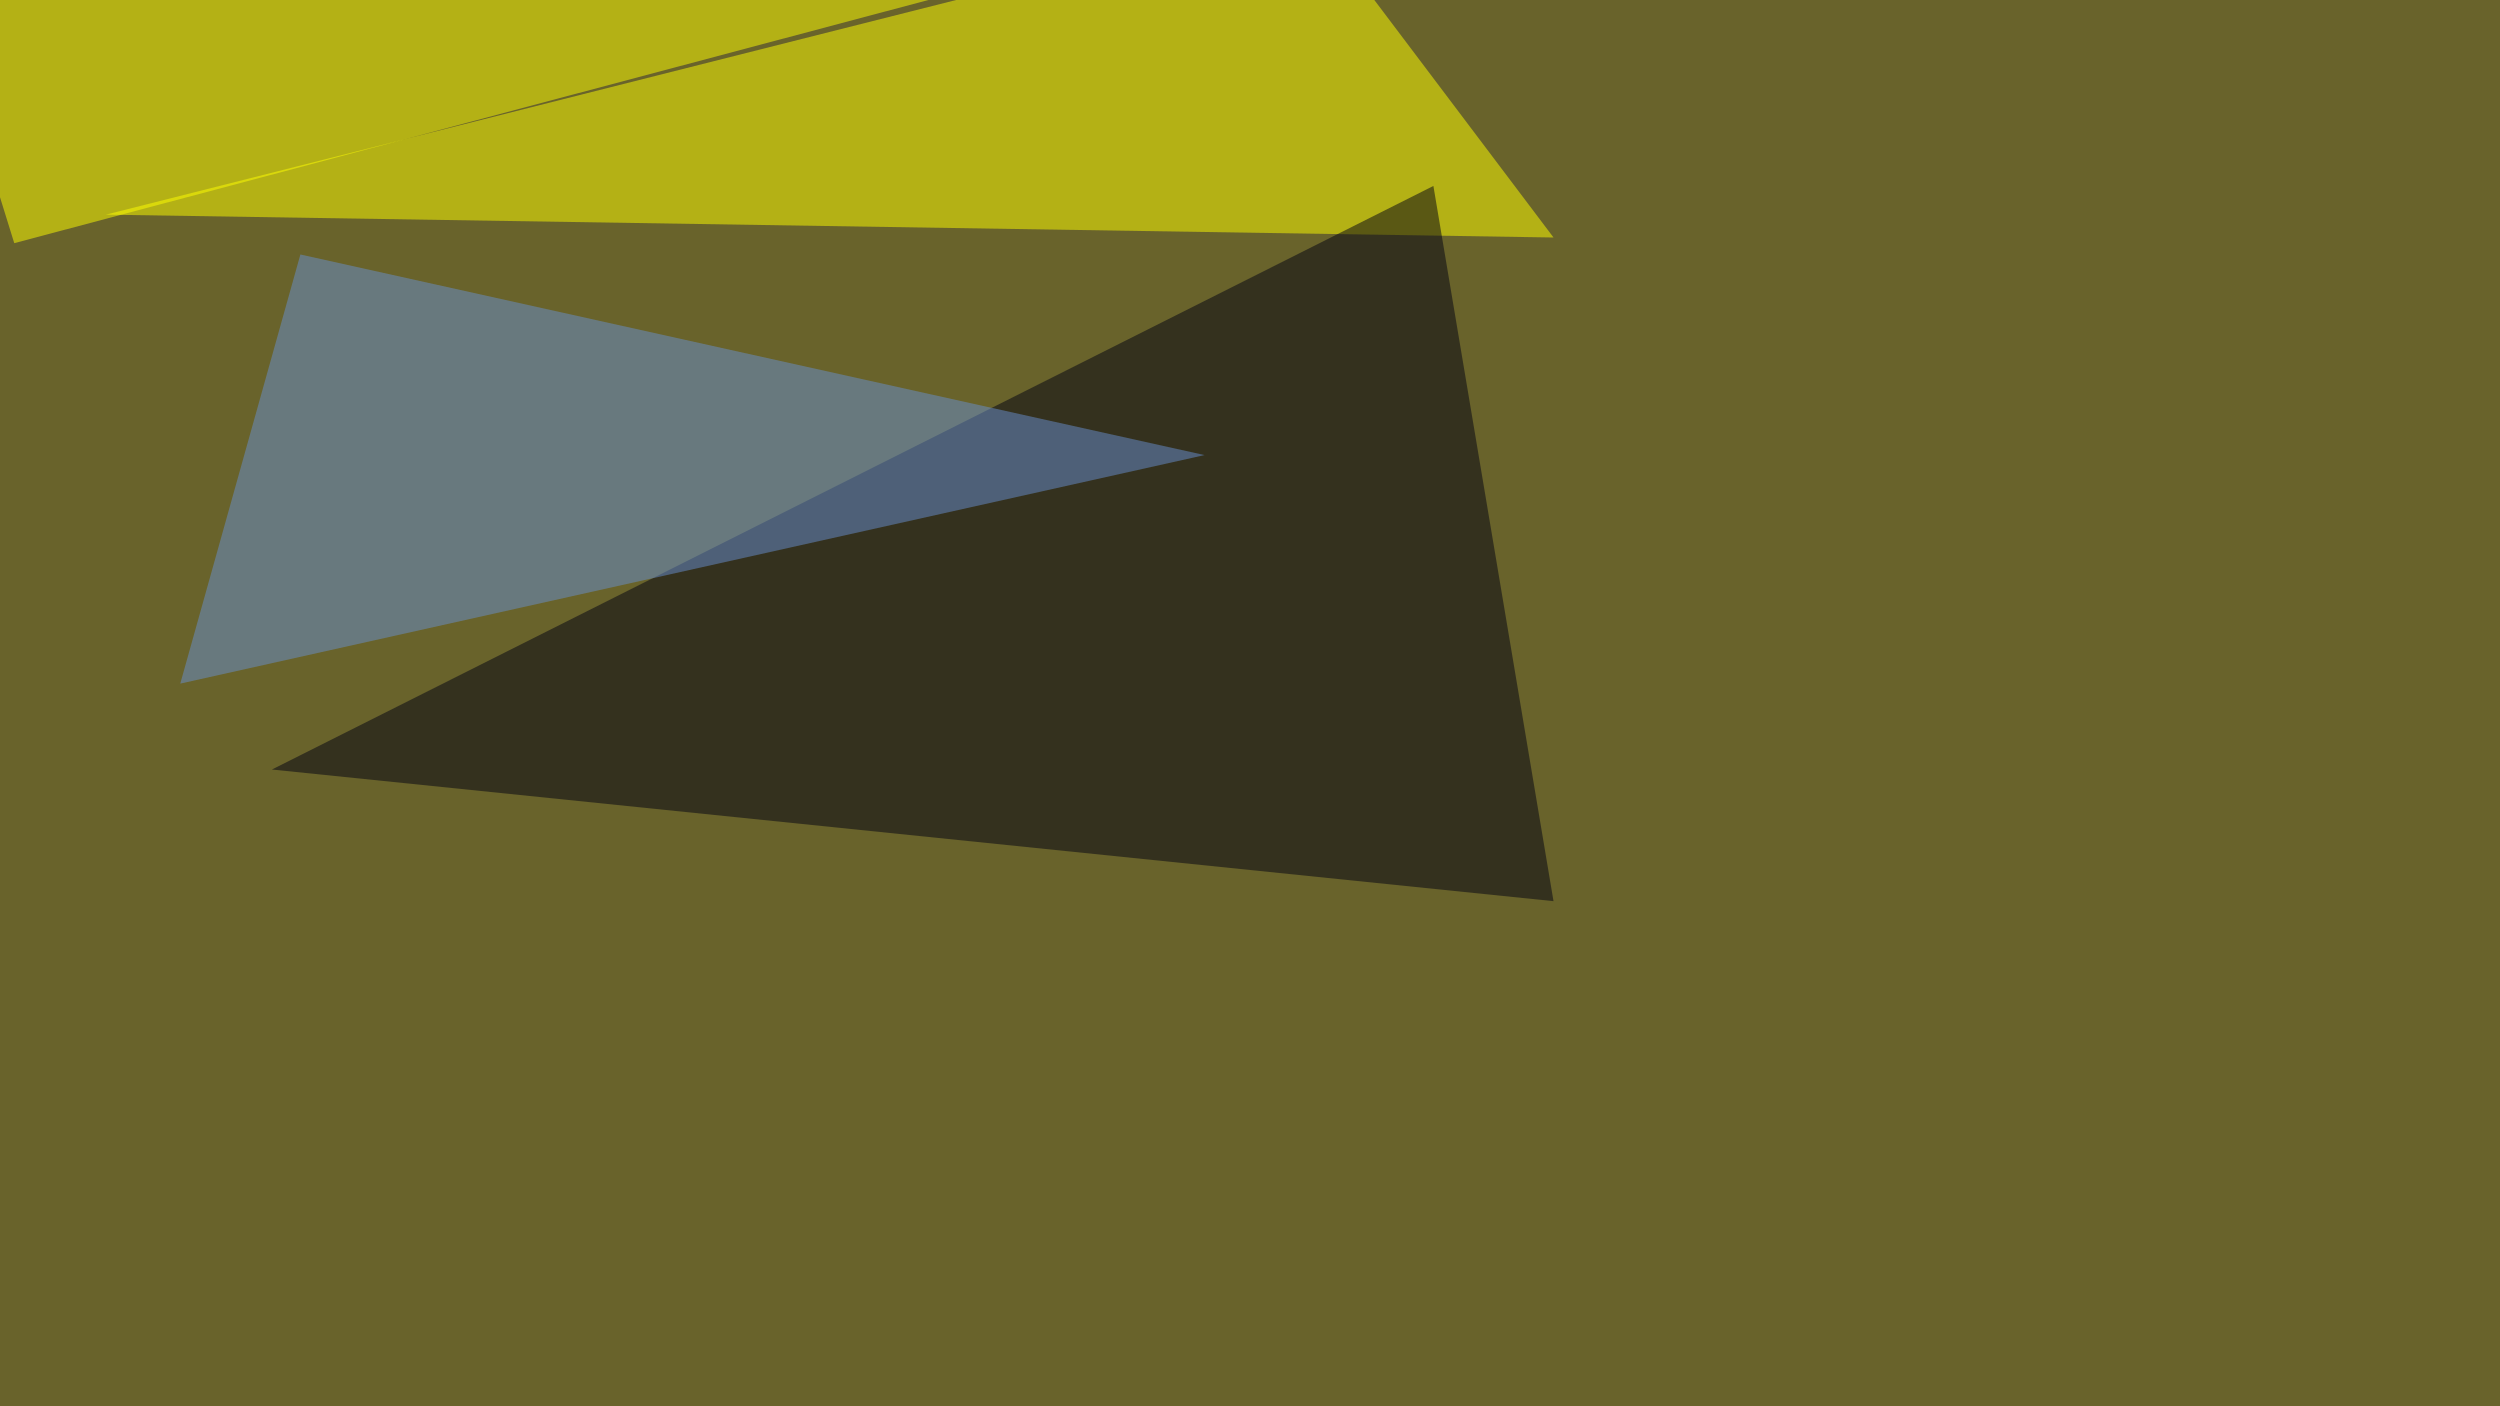
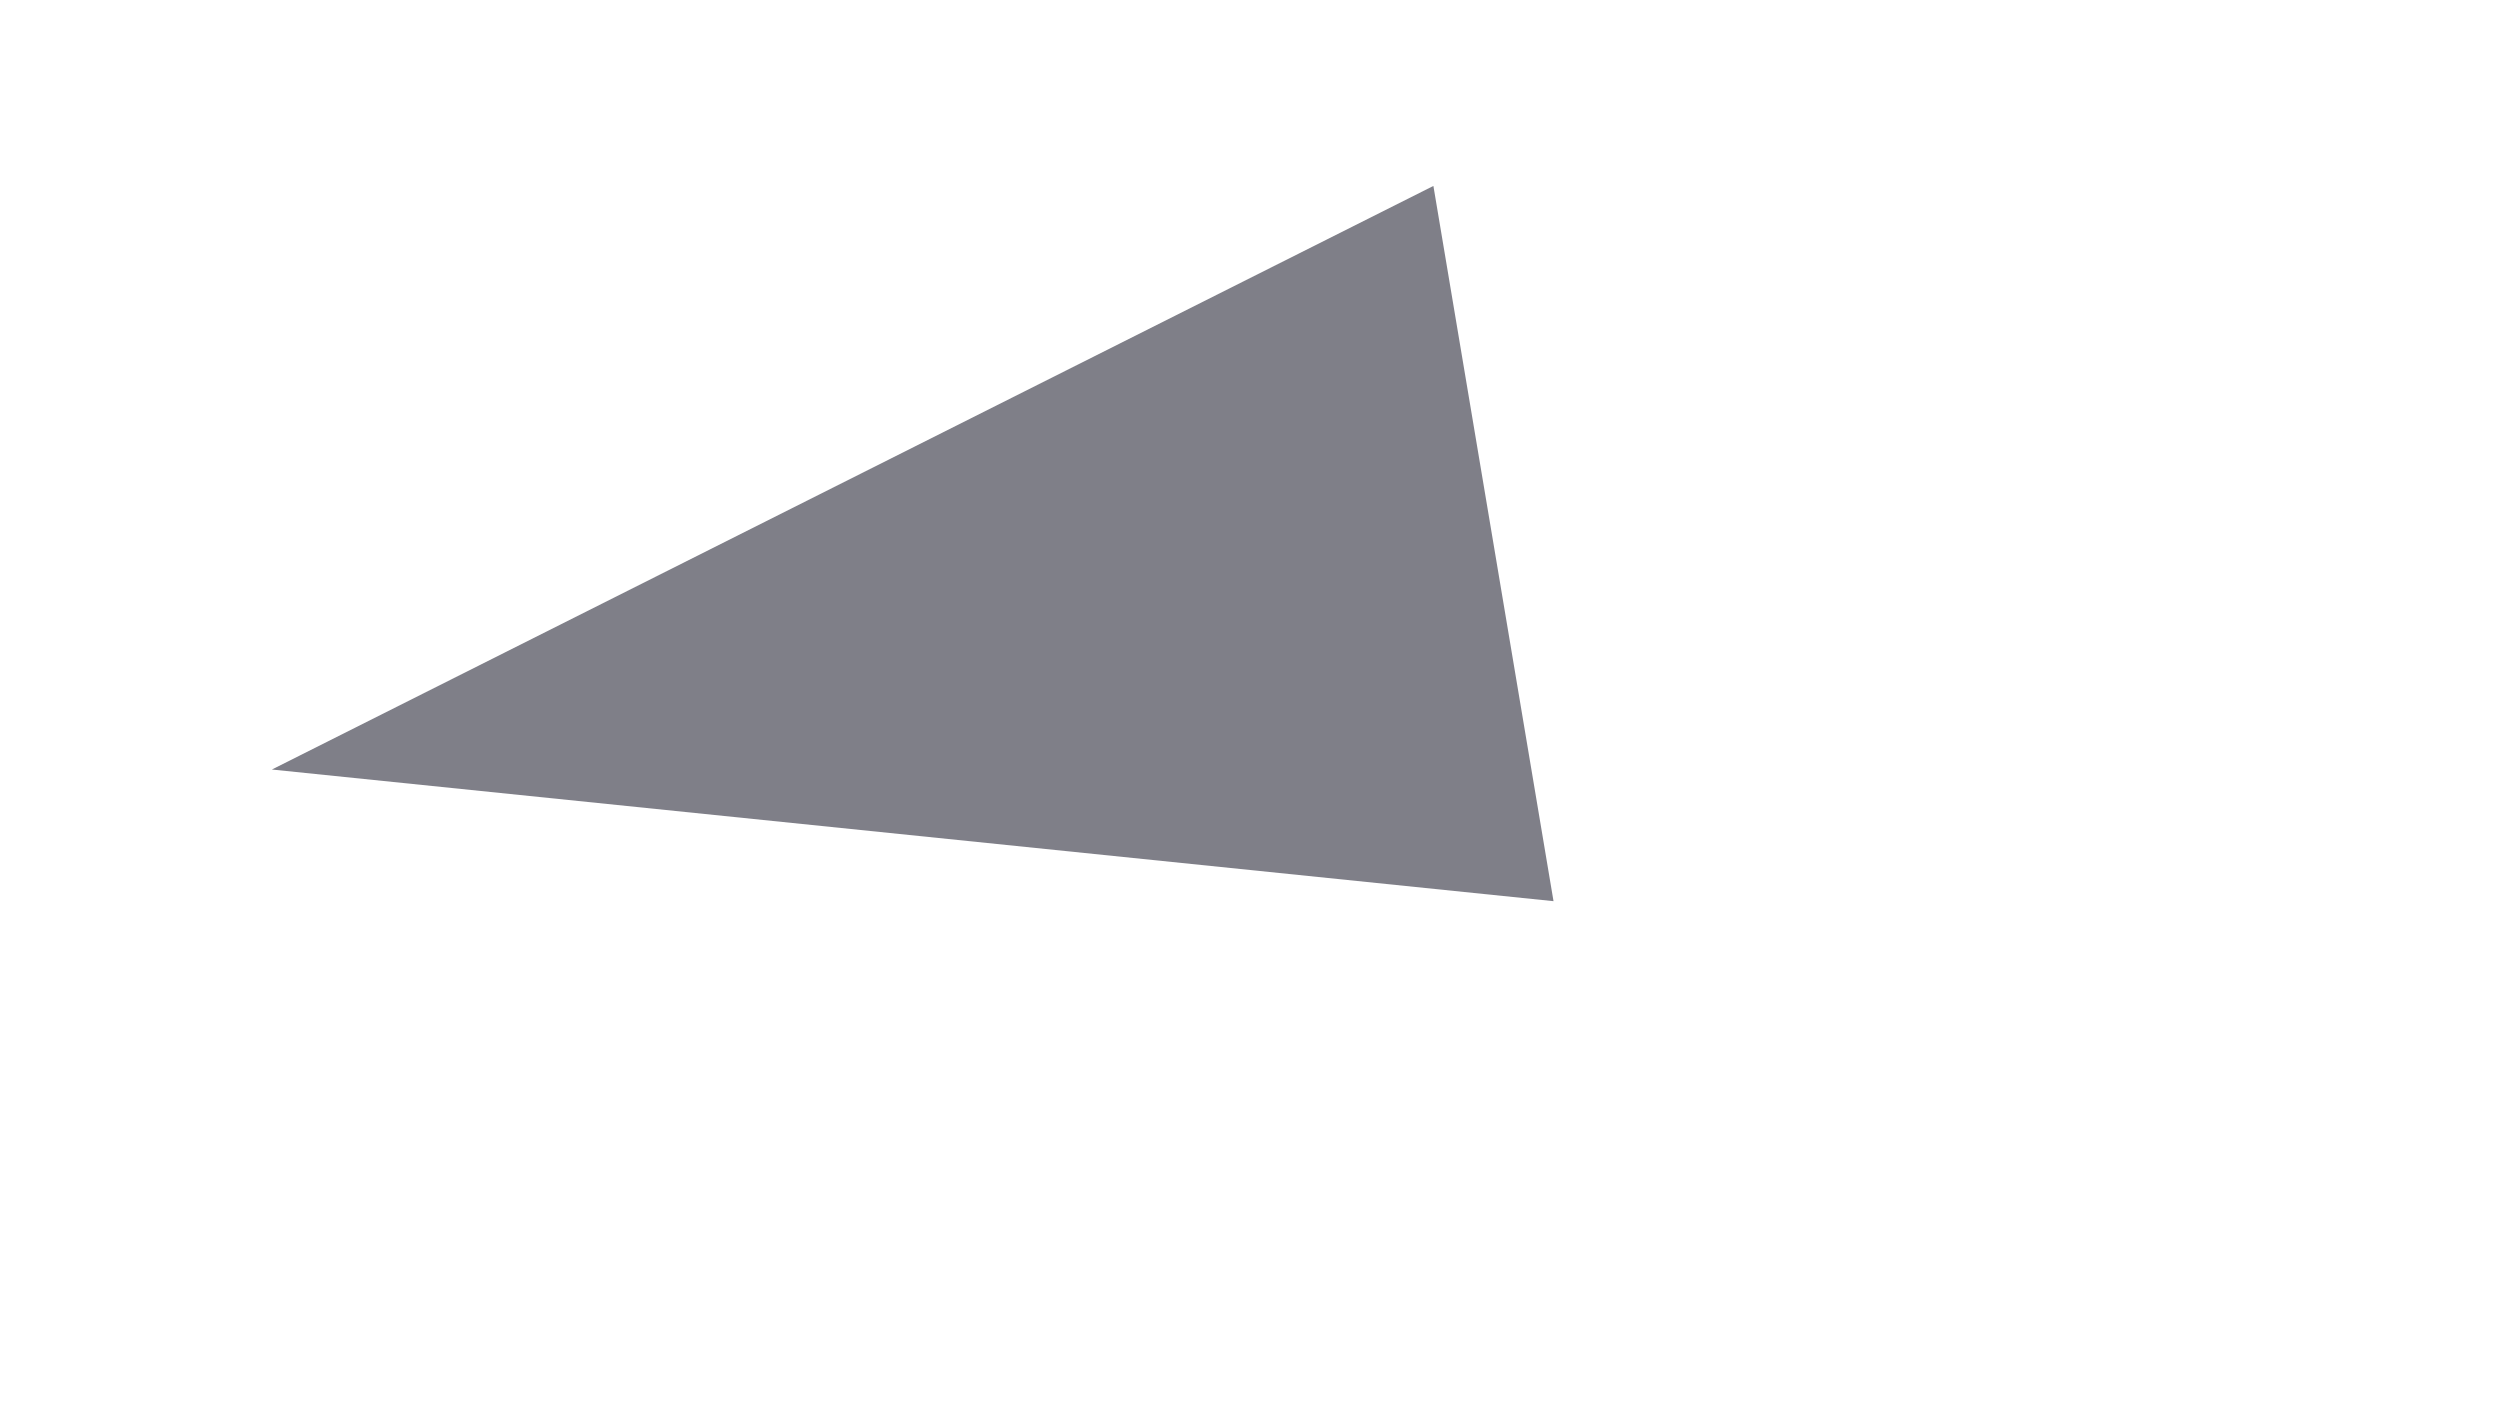
<svg xmlns="http://www.w3.org/2000/svg" width="1280" height="720">
  <filter id="a">
    <feGaussianBlur stdDeviation="55" />
  </filter>
-   <rect width="100%" height="100%" fill="#69632b" />
  <g filter="url(#a)">
    <g fill-opacity=".5">
-       <path fill="#ff0" d="M669.4-45.4l126 167-741.2-11.7z" />
      <path fill="#000013" d="M733.9 95.2L139.2 394l656.2 67.4z" />
-       <path fill="#ff0" d="M-45.4-45.4L602-33.7 7.3 124.5z" />
-       <path fill="#6891d3" d="M616.7 233L153.8 130.3 92.3 350z" />
    </g>
  </g>
</svg>